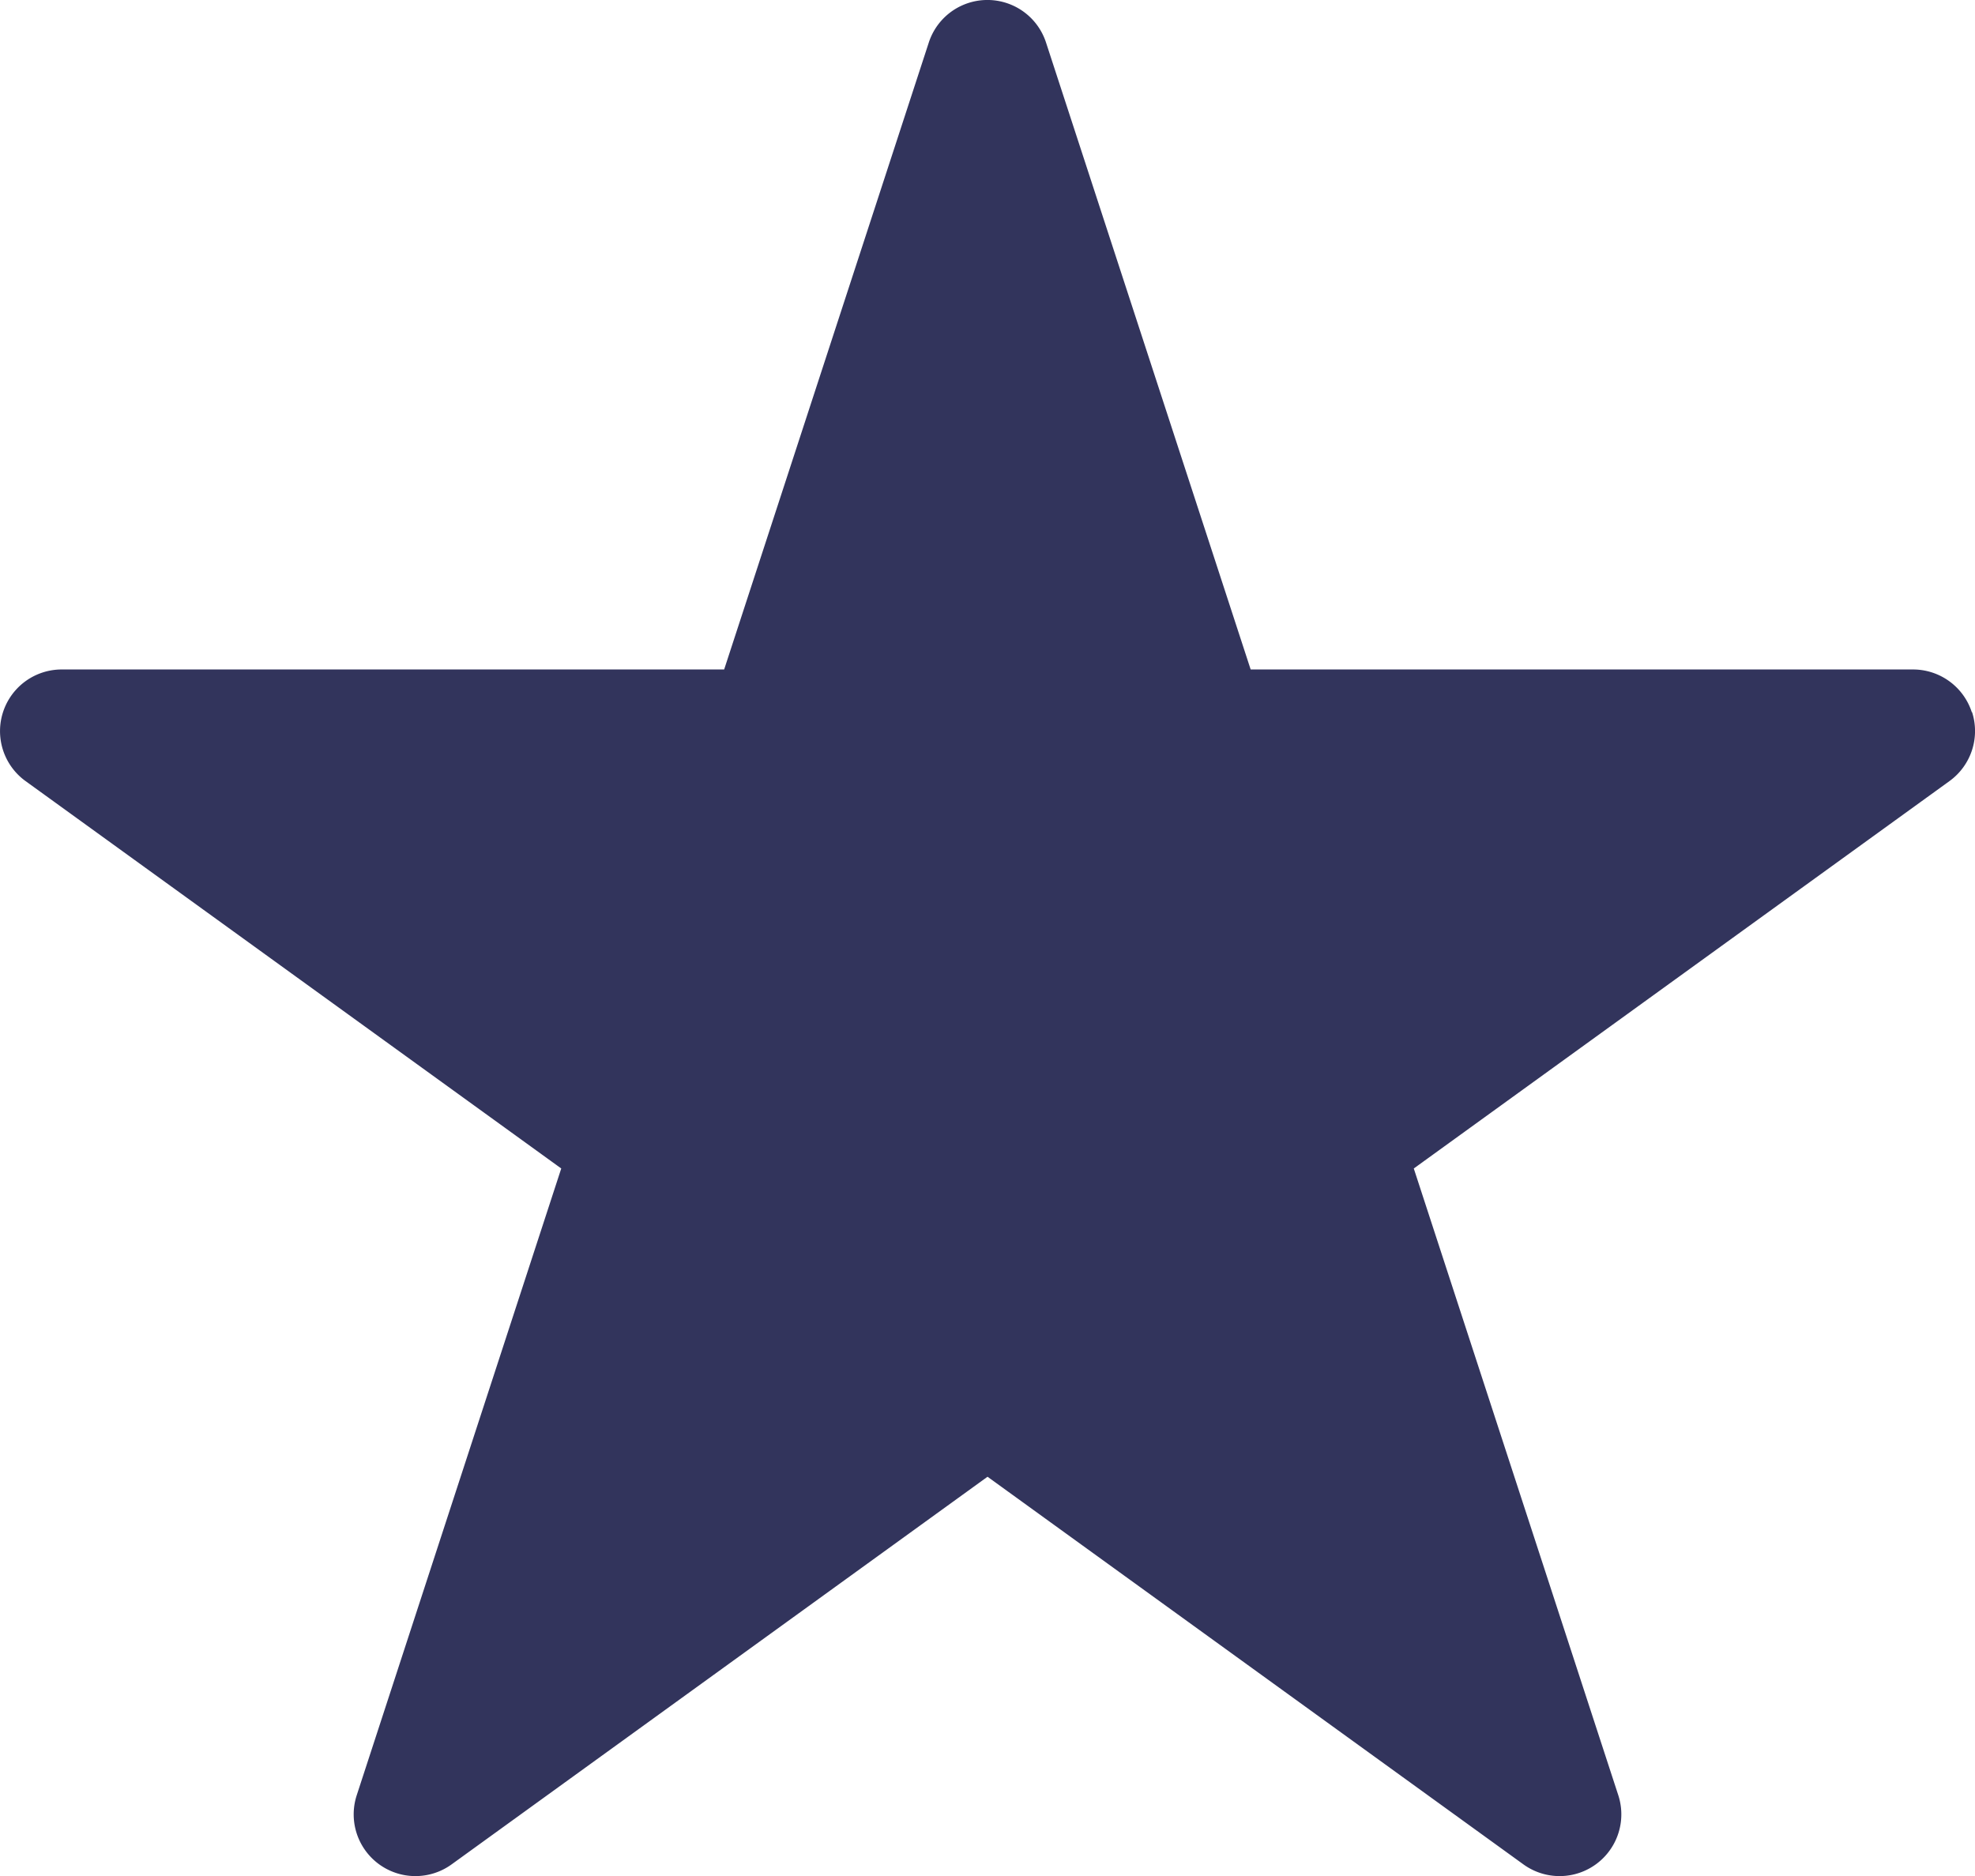
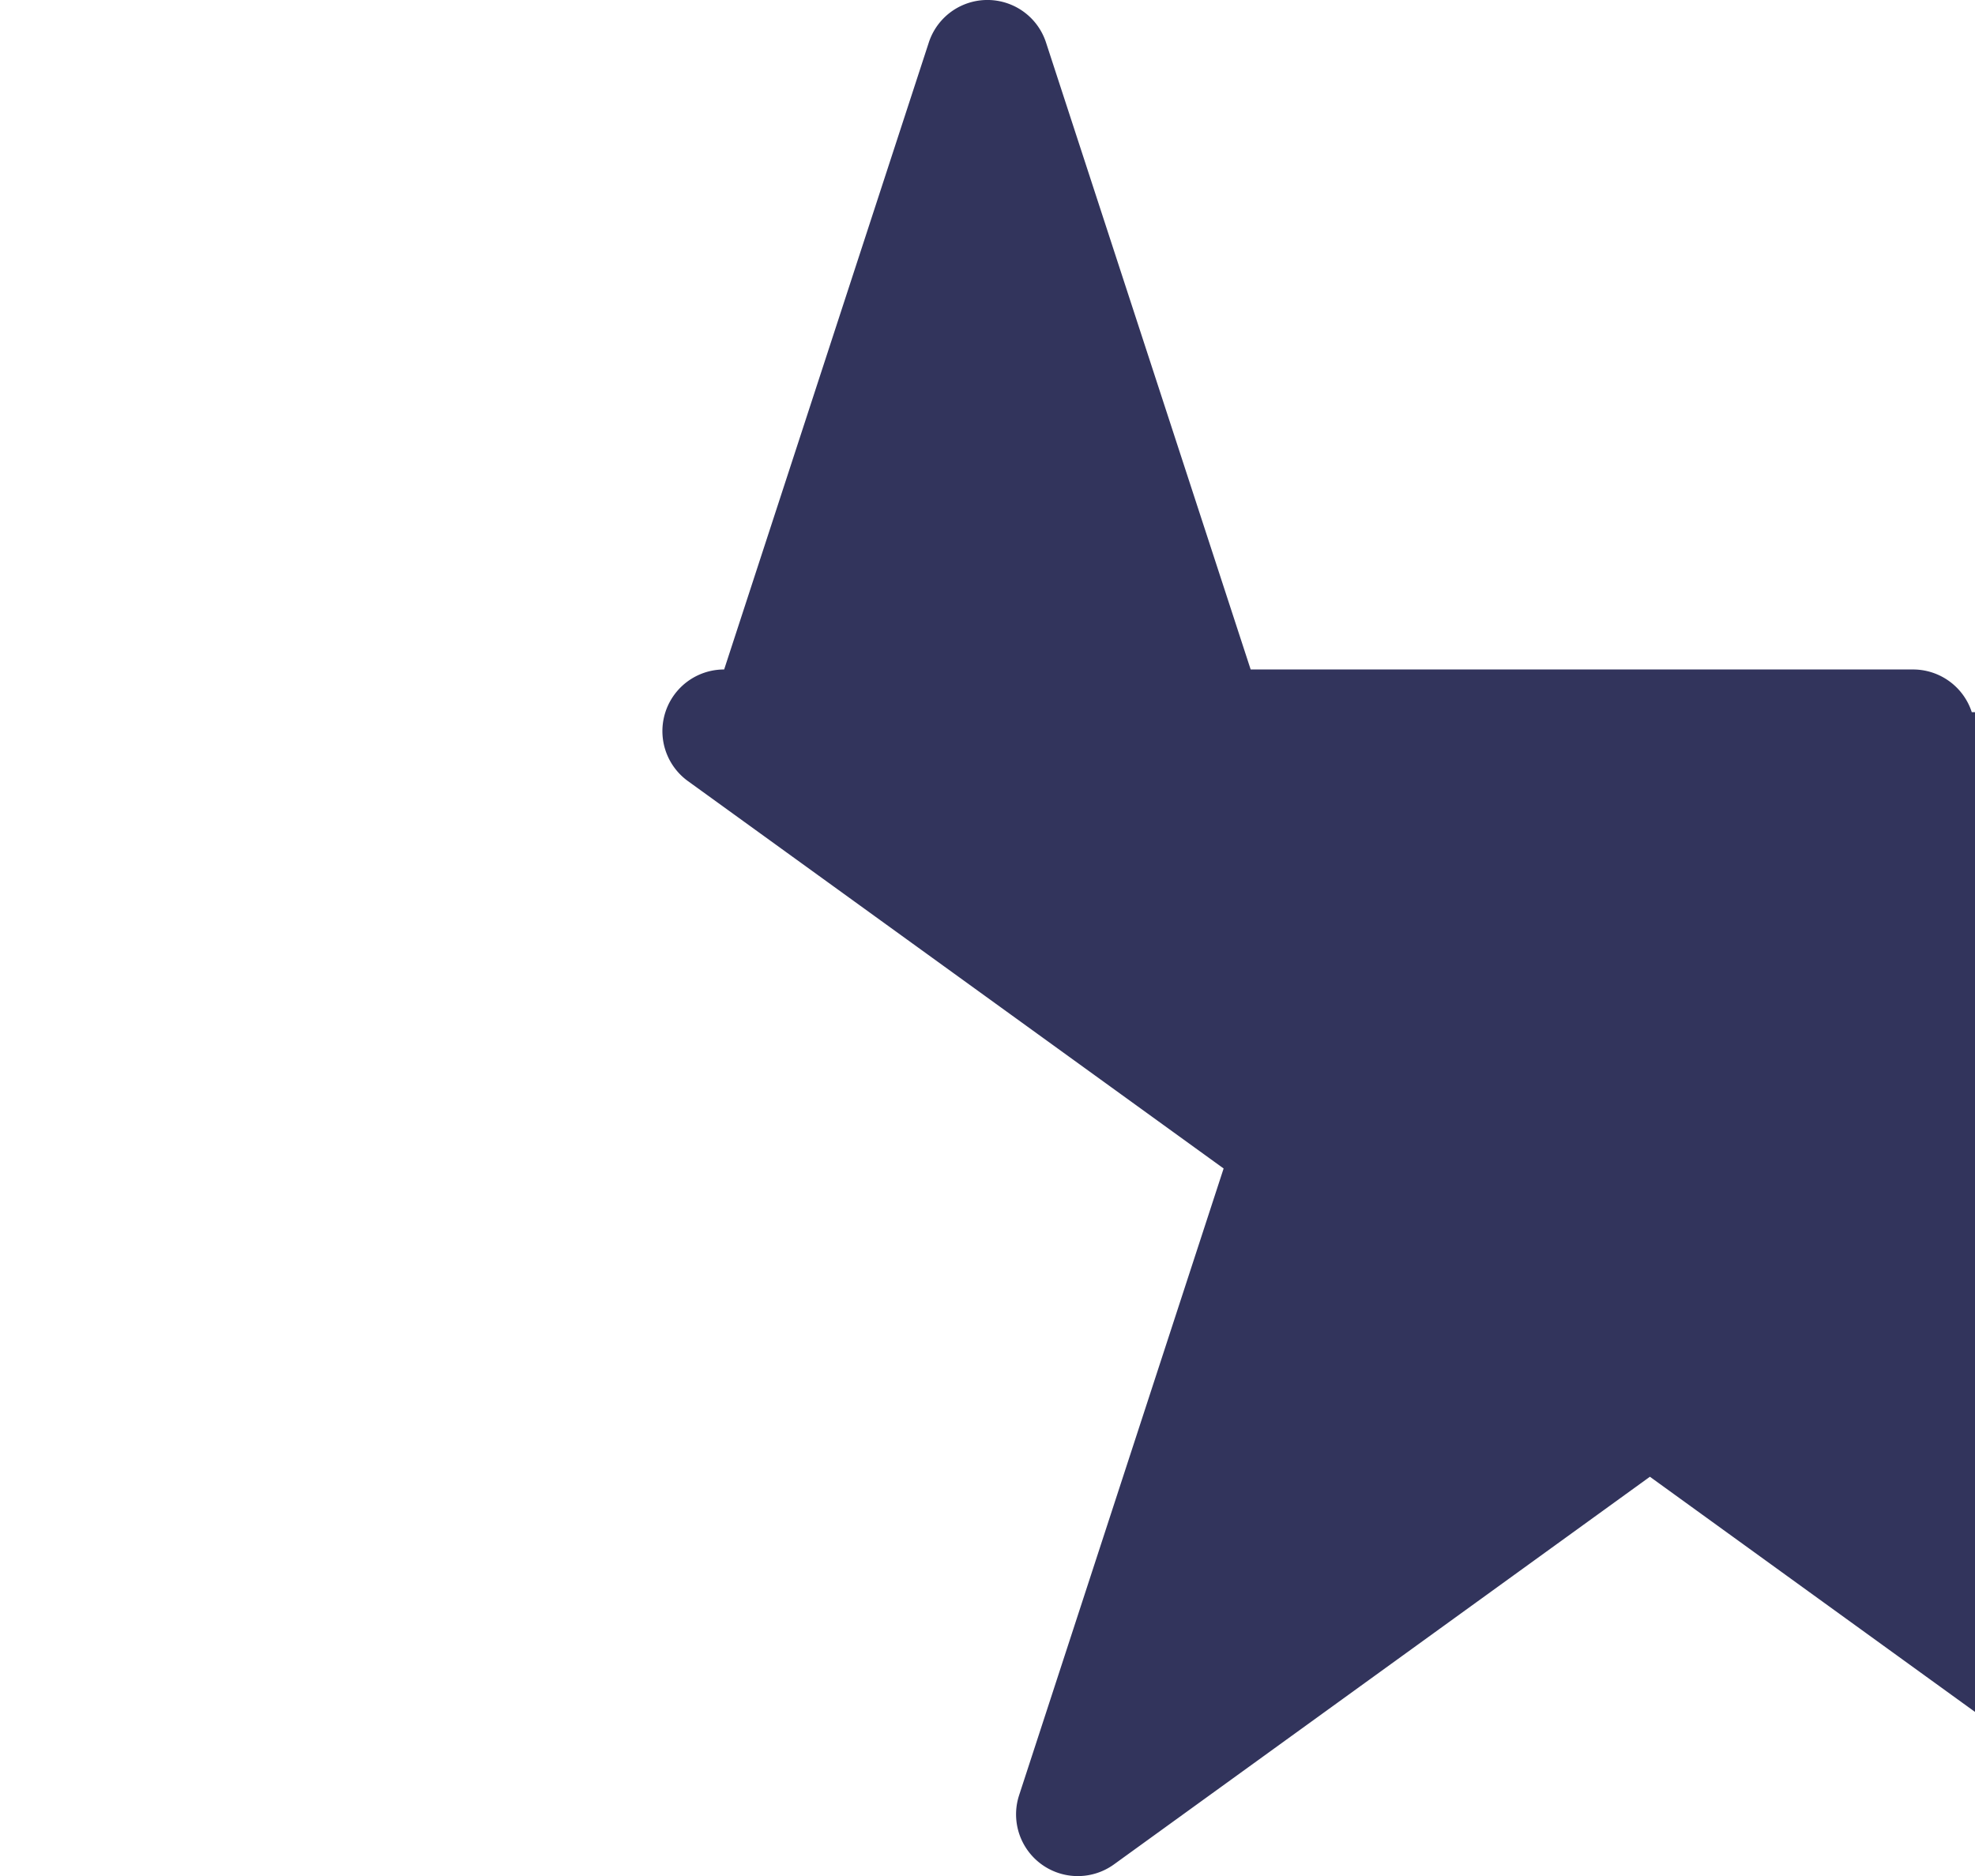
<svg xmlns="http://www.w3.org/2000/svg" width="87.116" height="82.764" viewBox="0 0 87.116 82.764">
-   <path id="Path_18129" data-name="Path 18129" d="M631.973,1521.99a2.725,2.725,0,0,0-2.591-1.883H600.165l-9.026-27.656a2.719,2.719,0,0,0-5.172,0l-9.026,27.656H547.724a2.72,2.72,0,0,0-1.595,4.926l23.626,17.088-9.021,27.65a2.723,2.723,0,0,0,4.186,3.049l23.638-17.1,23.637,17.1a2.723,2.723,0,0,0,4.186-3.049l-9.021-27.65,23.626-17.088a2.725,2.725,0,0,0,1-3.043Z" transform="translate(-544.999 -1490.573)" fill="#32345c" />
+   <path id="Path_18129" data-name="Path 18129" d="M631.973,1521.99a2.725,2.725,0,0,0-2.591-1.883H600.165l-9.026-27.656a2.719,2.719,0,0,0-5.172,0l-9.026,27.656a2.72,2.72,0,0,0-1.595,4.926l23.626,17.088-9.021,27.65a2.723,2.723,0,0,0,4.186,3.049l23.638-17.1,23.637,17.1a2.723,2.723,0,0,0,4.186-3.049l-9.021-27.65,23.626-17.088a2.725,2.725,0,0,0,1-3.043Z" transform="translate(-544.999 -1490.573)" fill="#32345c" />
</svg>